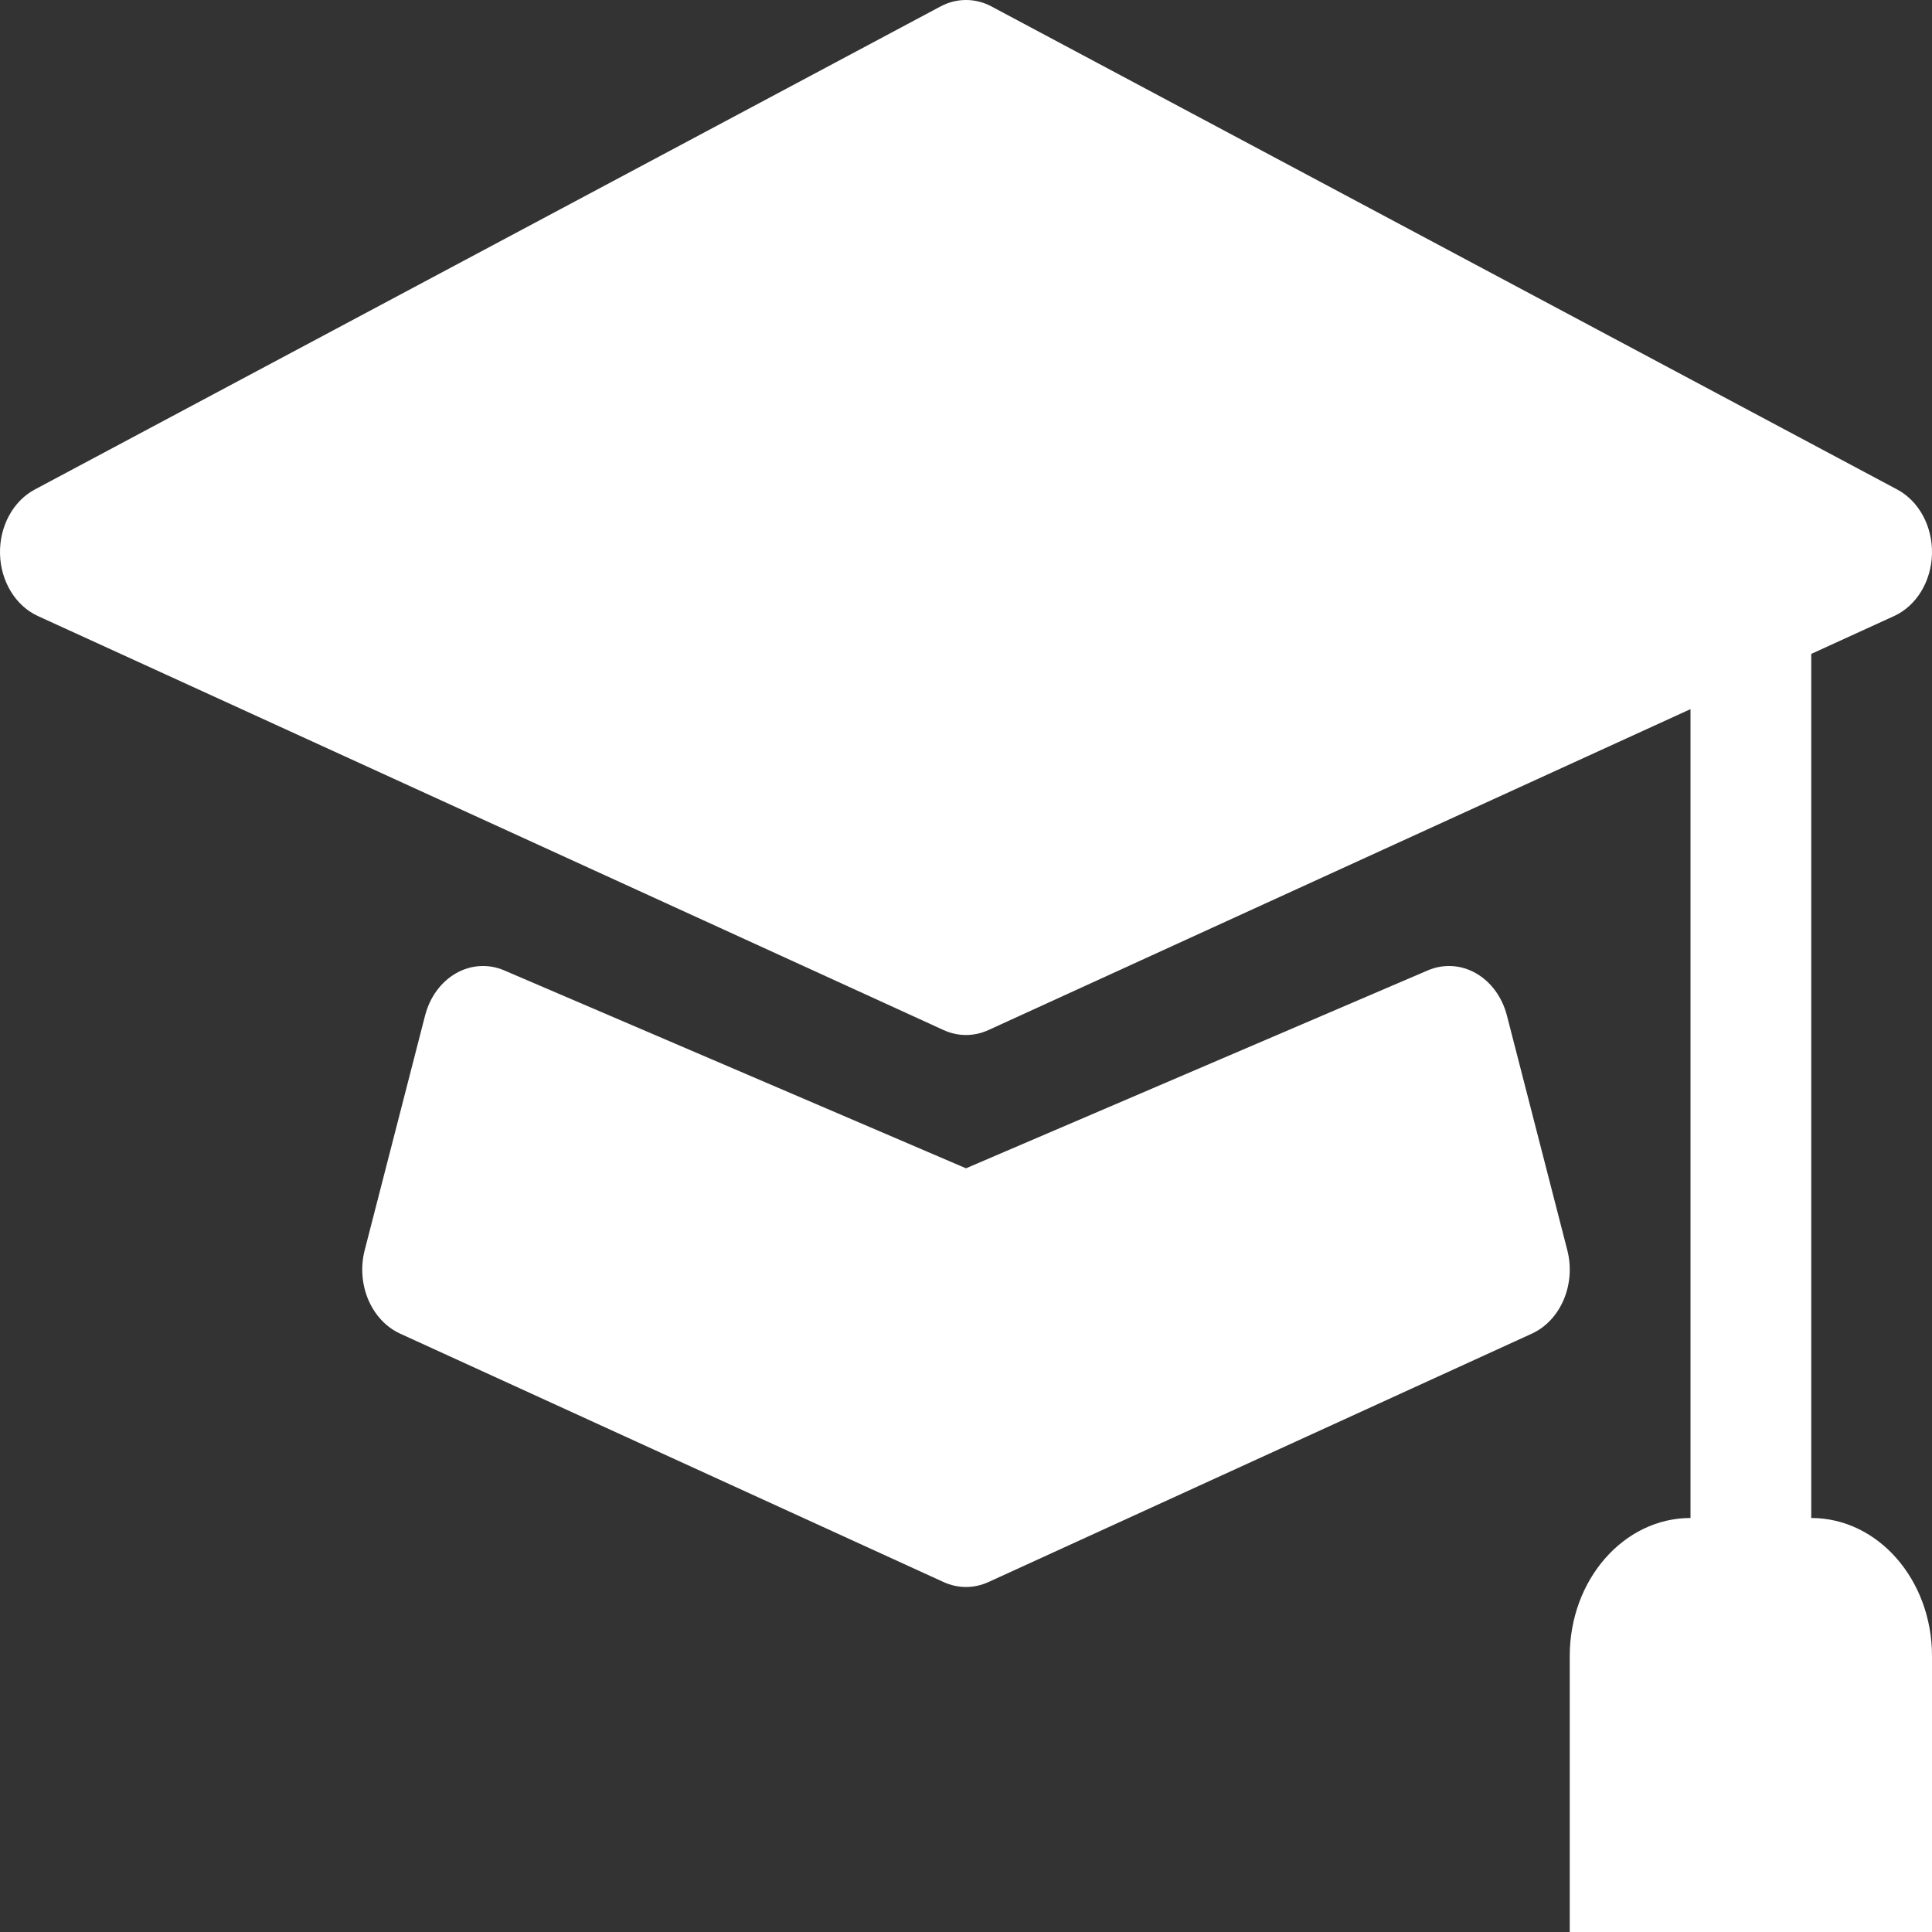
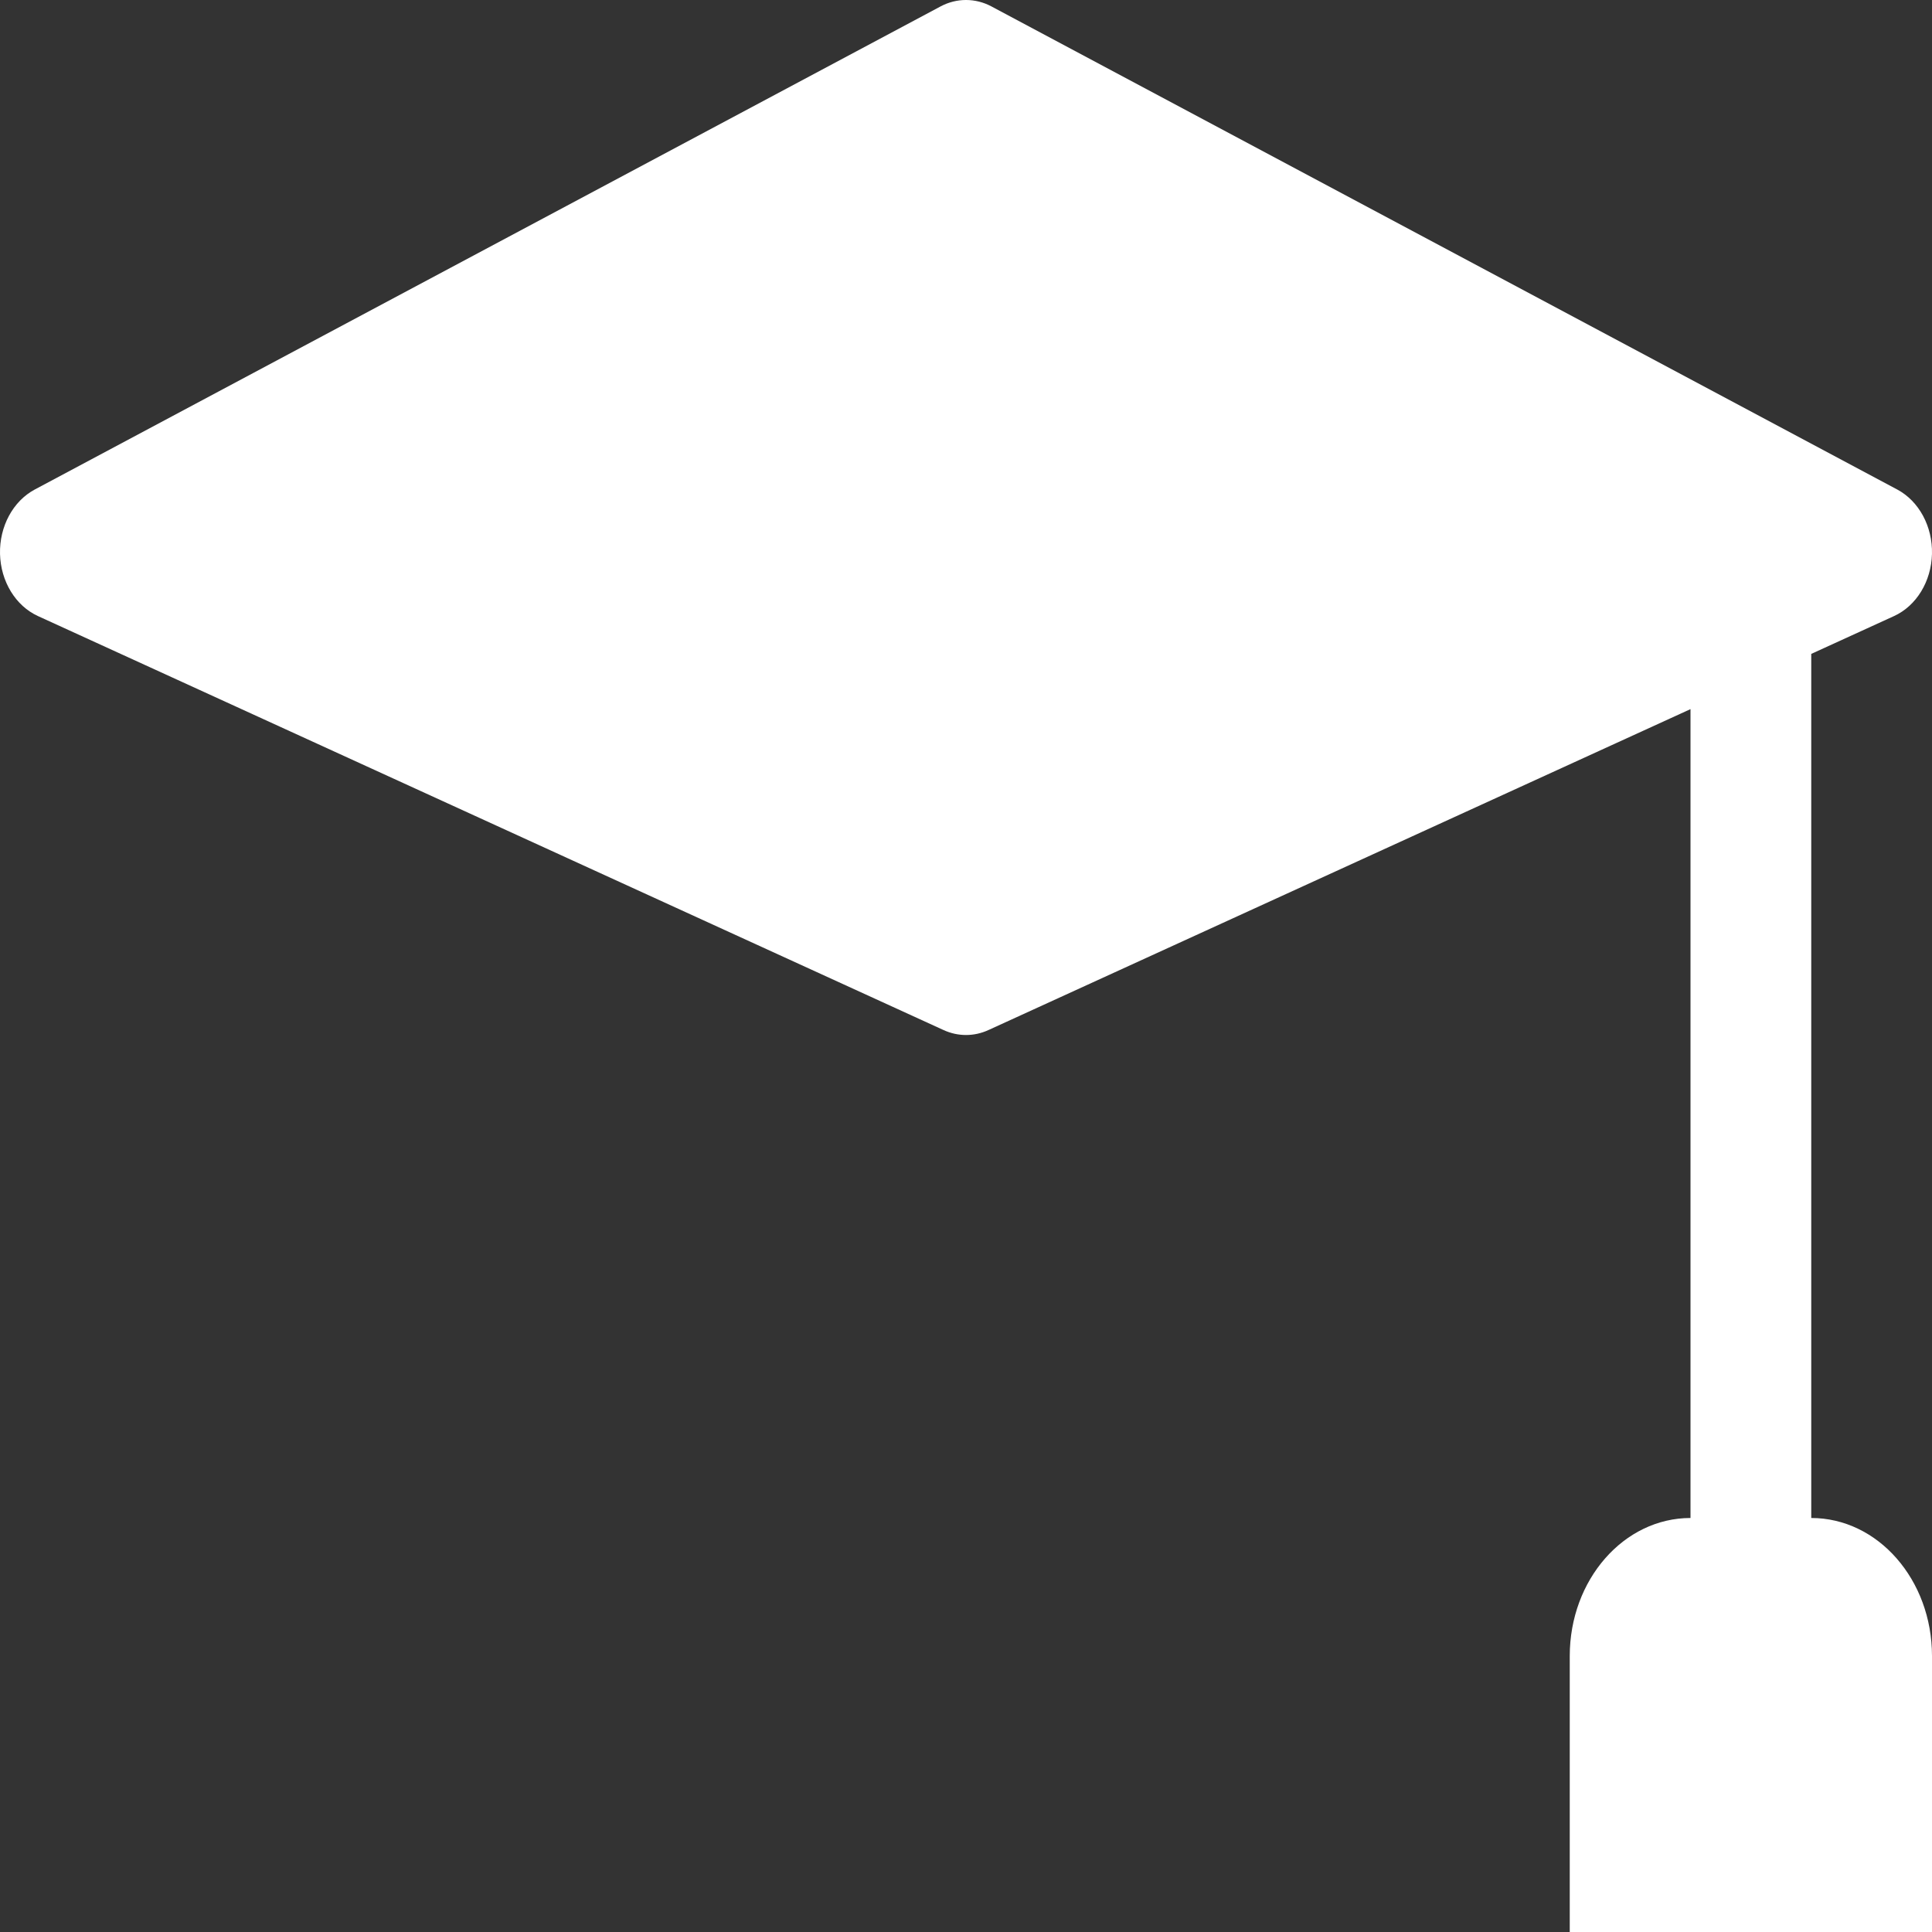
<svg xmlns="http://www.w3.org/2000/svg" width="100" height="100" viewBox="0 0 100 100" fill="none">
  <rect x="0" y="0" width="100" height="100" fill="#333333" stroke="none" />
  <path d="M51.322 0.335C50.484 -0.112 49.516 -0.112 48.678 0.335L1.803 25.335C0.674 25.937 -0.034 27.248 0.001 28.672C0.036 30.095 0.808 31.359 1.964 31.887L48.839 53.316C49.584 53.657 50.416 53.657 51.161 53.316L87.5 36.704V78.571C84.048 78.571 81.25 81.769 81.25 85.714V100H100V85.714C100 81.769 97.202 78.571 93.75 78.571V33.846L98.036 31.887C99.192 31.359 99.964 30.095 99.999 28.672C100.034 27.248 99.326 25.937 98.197 25.335L51.322 0.335Z" fill="white" />
-   <path d="M26.097 50.227C25.284 49.879 24.381 49.933 23.604 50.376C22.828 50.819 22.247 51.612 22.002 52.564L18.877 64.707C18.422 66.474 19.218 68.346 20.714 69.03L48.839 81.887C49.584 82.228 50.416 82.228 51.161 81.887L79.286 69.03C80.782 68.346 81.578 66.474 81.123 64.707L77.998 52.564C77.753 51.612 77.172 50.819 76.396 50.376C75.619 49.933 74.716 49.879 73.903 50.227L50 60.471L26.097 50.227Z" fill="white" />
</svg>